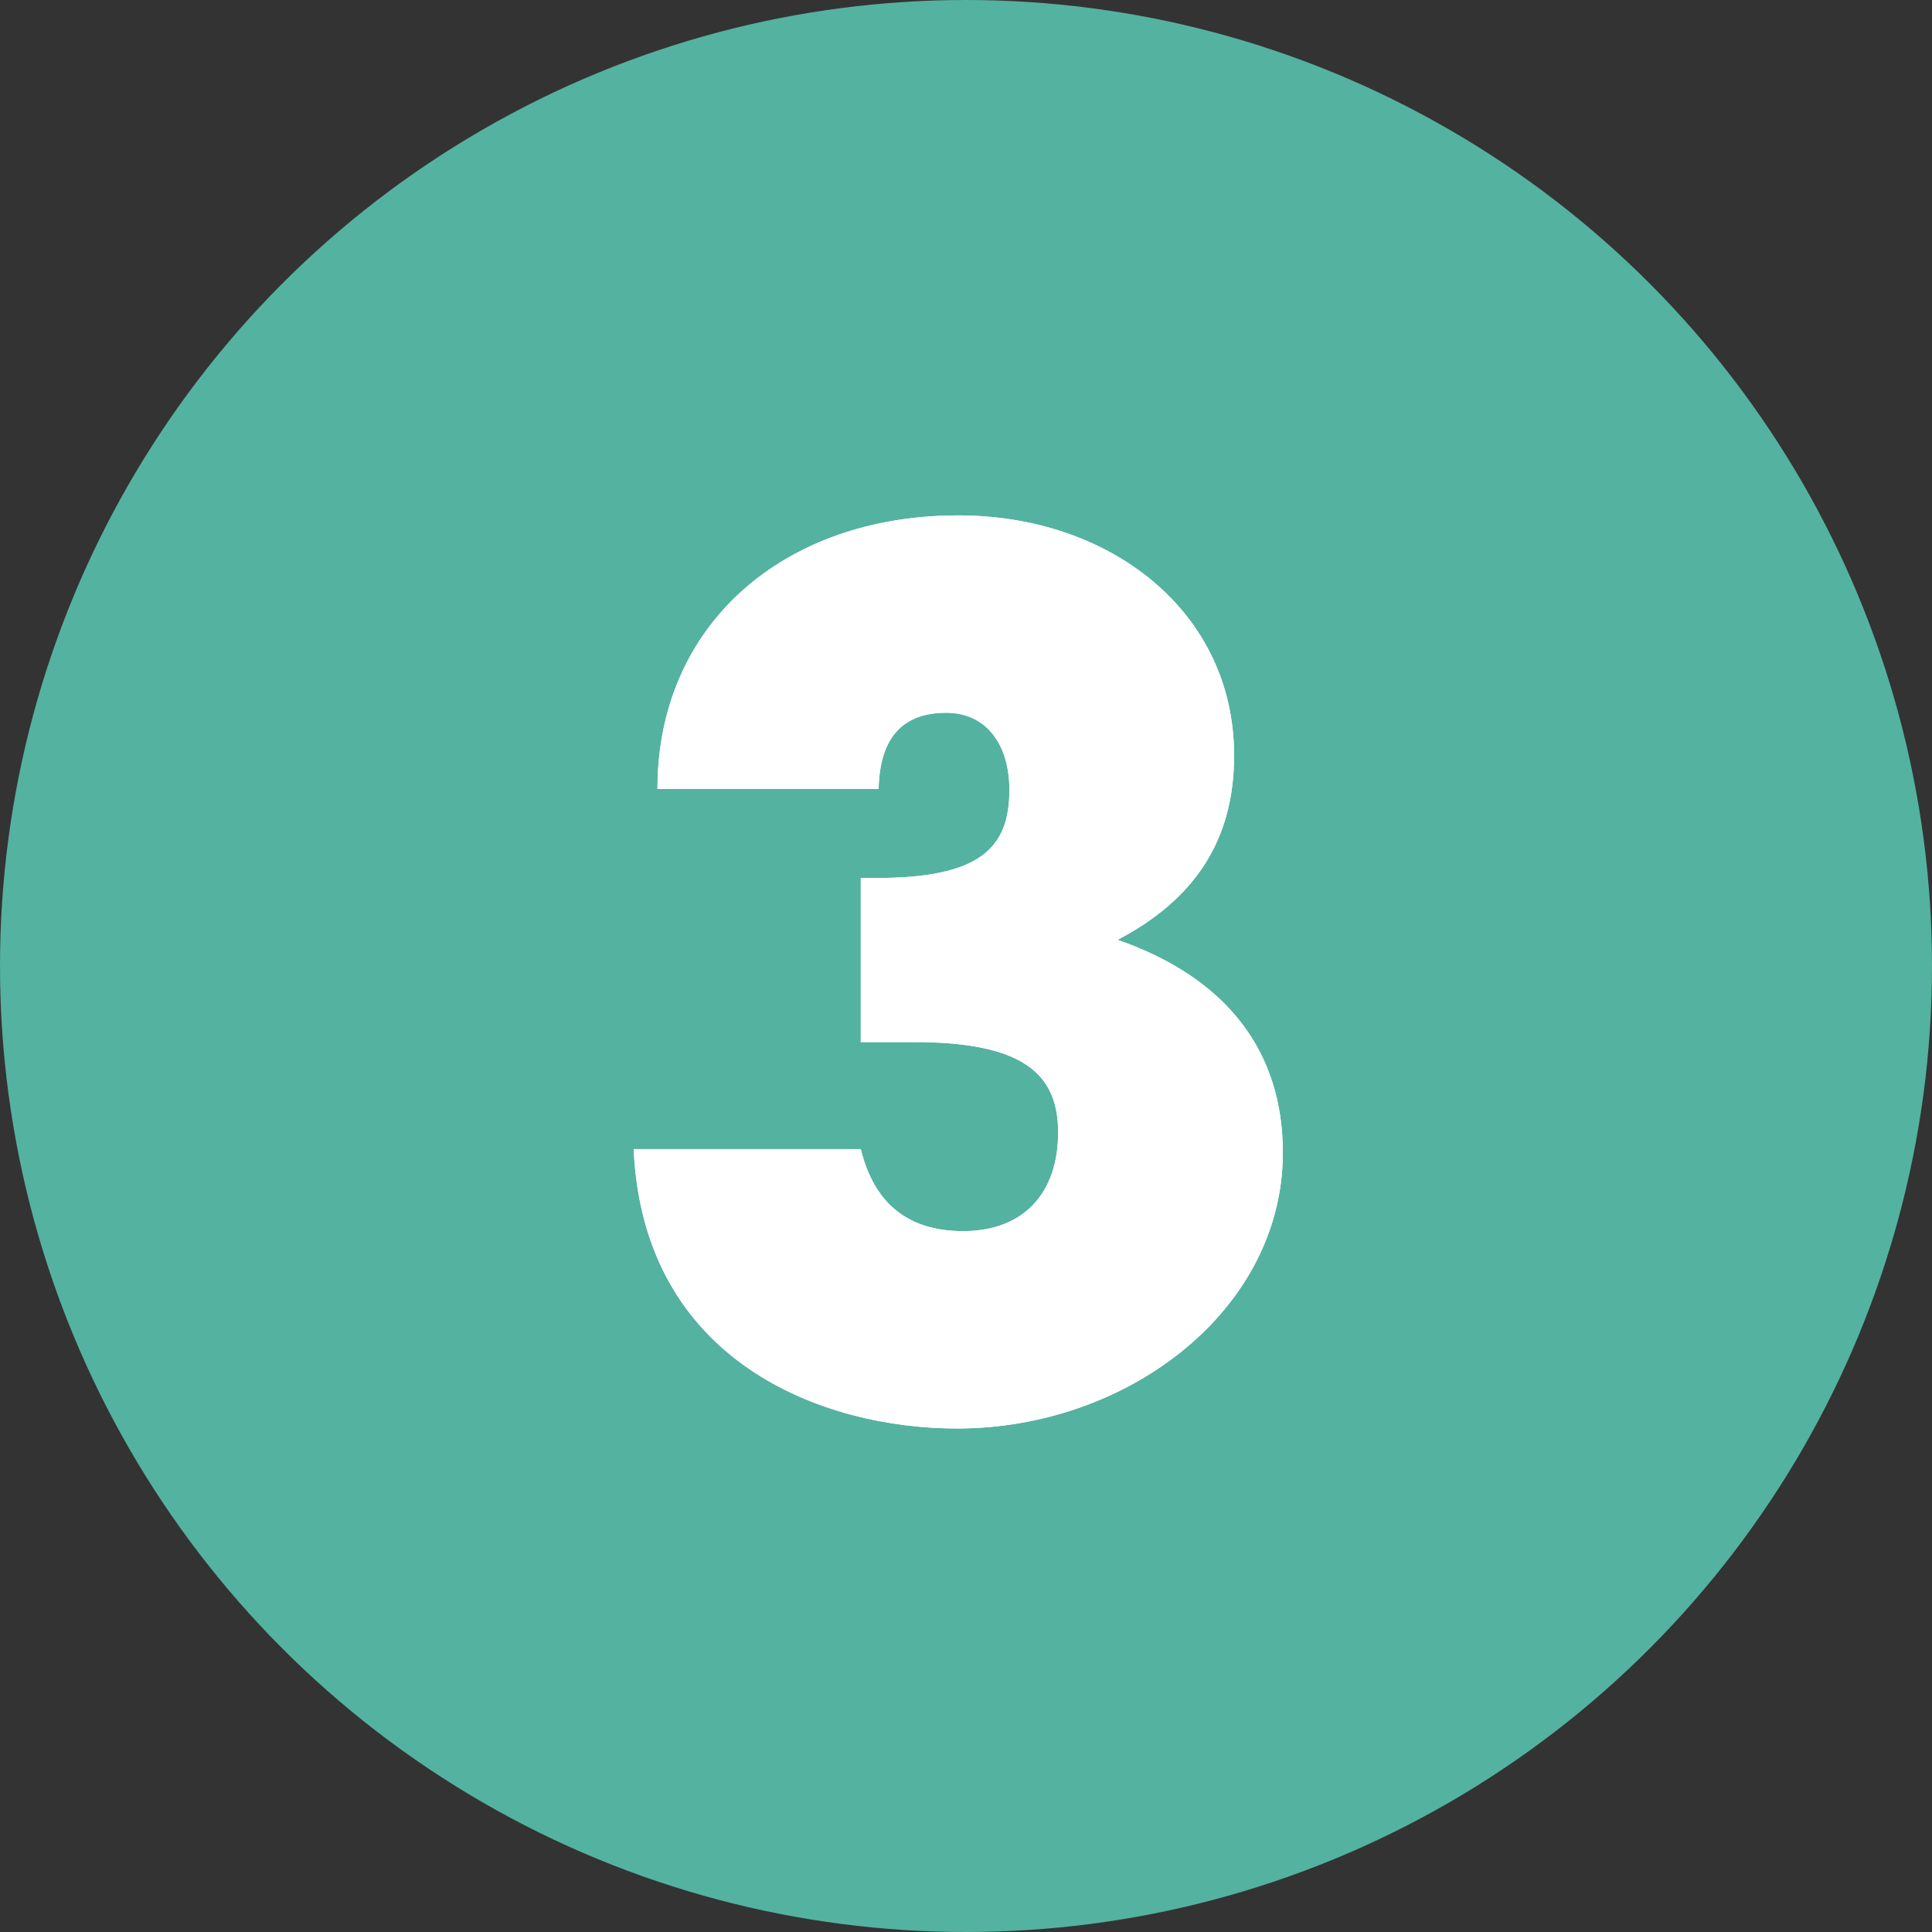
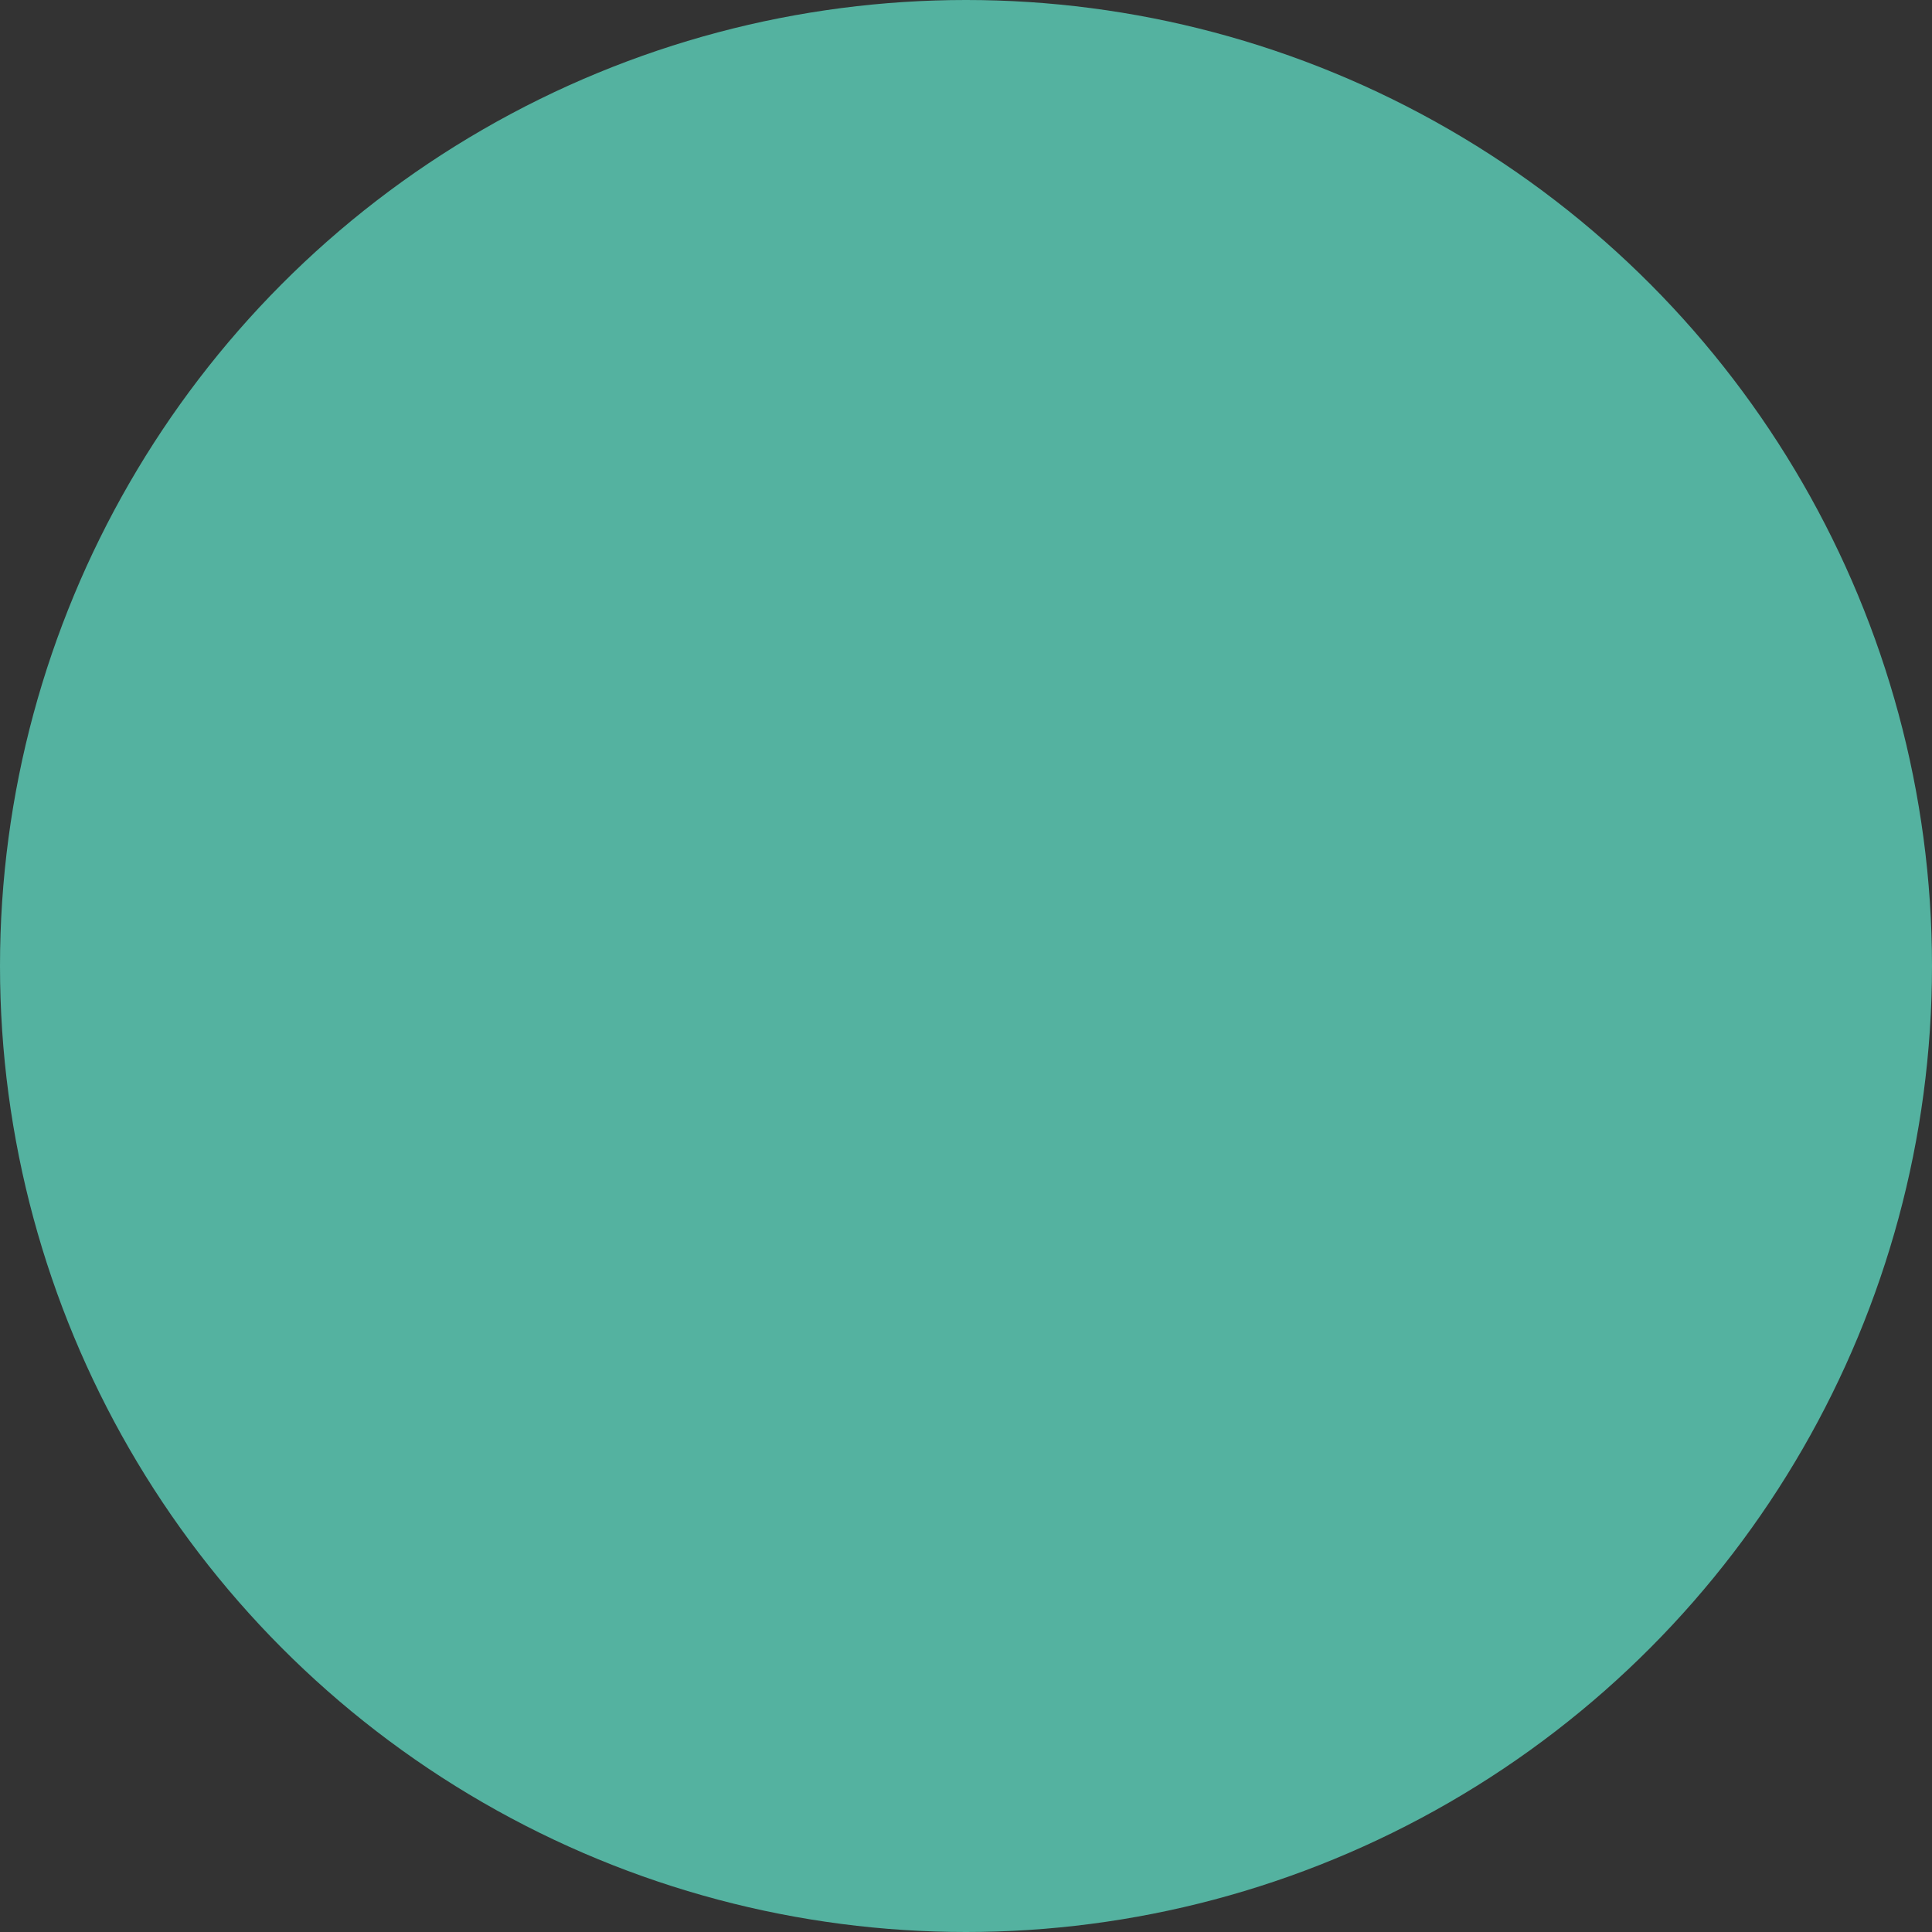
<svg xmlns="http://www.w3.org/2000/svg" xmlns:xlink="http://www.w3.org/1999/xlink" width="52px" height="52px" viewBox="0 0 52 52" version="1.1">
  <rect x="0" y="0" width="52" height="52" fill="#333333" stroke="none" />
  <title>3</title>
  <defs>
-     <path d="M25.76,38.448 C30.368,38.448 34.528,35.248 34.528,31.024 C34.528,28.304 33.024,26.32 30.08,25.296 C32.096,24.24 33.216,22.672 33.216,20.336 C33.216,16.464 29.888,13.872 25.792,13.872 C21.088,13.872 17.696,16.816 17.696,21.232 L23.648,21.232 C23.68,19.824 24.32,19.184 25.472,19.184 C26.528,19.184 27.168,20.016 27.168,21.264 C27.168,22.832 26.368,23.632 23.584,23.632 L23.168,23.632 L23.168,28.048 L24.608,28.048 C27.552,28.048 28.48,28.912 28.48,30.48 C28.48,32.112 27.552,33.136 25.92,33.136 C24.416,33.136 23.52,32.368 23.168,30.928 L17.056,30.928 C17.312,36.656 22.144,38.448 25.76,38.448 Z" id="path-1" />
-   </defs>
+     </defs>
  <g id="Approved" stroke="none" stroke-width="1" fill="none" fill-rule="evenodd">
    <g id="18_Rutina_Piel_Limpia" transform="translate(-732, -770)">
      <g id="3" transform="translate(732, 770)">
        <circle id="Oval" fill="#54B2A0" cx="26" cy="26" r="26" />
        <g fill-rule="nonzero" fill="#FFFFFF">
          <use xlink:href="#path-1" />
          <use xlink:href="#path-1" />
        </g>
      </g>
    </g>
  </g>
</svg>